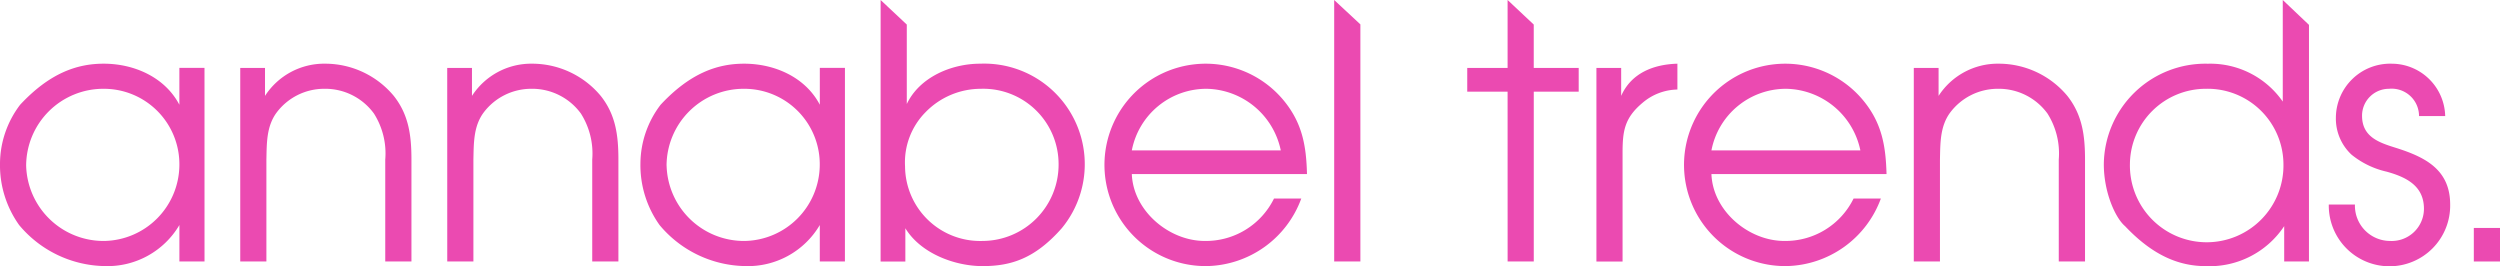
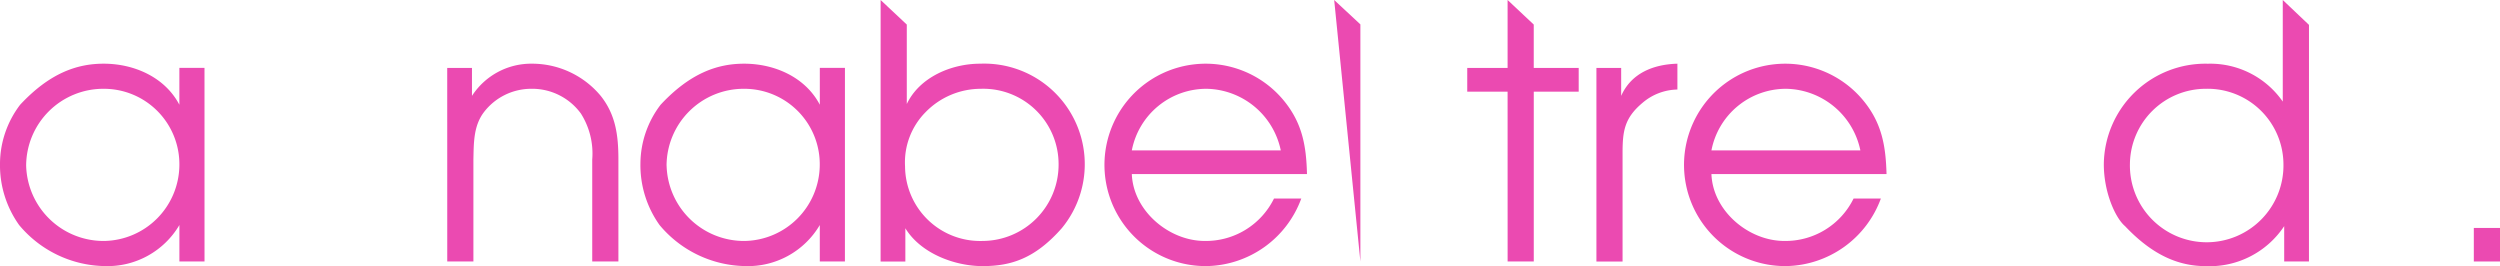
<svg xmlns="http://www.w3.org/2000/svg" width="268.703" height="28.598" viewBox="0 0 268.703 28.598">
  <g id="Group_257" data-name="Group 257" transform="translate(-140.705 -234.968)">
    <path id="Path_191" data-name="Path 191" d="M162.687,270.507h-2.7v-3.92A8.975,8.975,0,0,1,151.923,271a12.222,12.222,0,0,1-9.164-4.414,11.075,11.075,0,0,1-2.054-6.617,10.518,10.518,0,0,1,2.167-6.311c3.155-3.383,6.086-4.411,8.976-4.411,3.267,0,6.576,1.444,8.136,4.411V249.7h2.7ZM143.516,260.2a8.321,8.321,0,0,0,8.407,8.1,8.218,8.218,0,0,0,8.061-8.061,8.113,8.113,0,0,0-8.136-8.293,8.291,8.291,0,0,0-8.332,8.253" transform="translate(0 -7.434)" fill="#eb4ab1" />
-     <path id="Path_192" data-name="Path 192" d="M194.567,249.7h2.661v3.007a7.576,7.576,0,0,1,6.461-3.461,9.6,9.6,0,0,1,7.379,3.461c1.594,2.013,1.9,4.218,1.9,6.843v10.955h-2.815V259.551a8,8,0,0,0-1.214-4.943,6.478,6.478,0,0,0-5.361-2.664,6.4,6.4,0,0,0-5.1,2.553c-1.1,1.483-1.06,3.305-1.1,5.053v10.955h-2.81Z" transform="translate(-28.04 -7.433)" fill="#eb4ab1" />
    <path id="Path_193" data-name="Path 193" d="M240.967,249.7h2.661v3.007a7.581,7.581,0,0,1,6.458-3.461,9.6,9.6,0,0,1,7.381,3.461c1.6,2.013,1.9,4.218,1.9,6.843v10.955h-2.813V259.551a8.031,8.031,0,0,0-1.216-4.943,6.481,6.481,0,0,0-5.356-2.664,6.406,6.406,0,0,0-5.1,2.553c-1.1,1.483-1.059,3.305-1.1,5.053v10.955h-2.811Z" transform="translate(-52.195 -7.433)" fill="#eb4ab1" />
    <path id="Path_194" data-name="Path 194" d="M306.258,270.507h-2.7v-3.92A8.97,8.97,0,0,1,295.5,271a12.225,12.225,0,0,1-9.167-4.414,11.076,11.076,0,0,1-2.054-6.617,10.48,10.48,0,0,1,2.172-6.311c3.155-3.383,6.084-4.411,8.971-4.411,3.273,0,6.582,1.444,8.138,4.411V249.7h2.7ZM287.092,260.2a8.322,8.322,0,0,0,8.4,8.1,8.214,8.214,0,0,0,8.06-8.061,8.109,8.109,0,0,0-8.138-8.293,8.287,8.287,0,0,0-8.326,8.253" transform="translate(-74.74 -7.434)" fill="#eb4ab1" />
    <path id="Path_195" data-name="Path 195" d="M338.132,234.969l2.813,2.639v8.542c1.37-2.891,4.8-4.336,7.878-4.336A10.812,10.812,0,0,1,357.6,259.5c-2.886,3.271-5.469,4.069-8.51,4.069-3.007,0-6.655-1.369-8.3-4.069v3.575h-2.661Zm4.831,12.056a7.661,7.661,0,0,0-2.205,5.819,8.073,8.073,0,0,0,8.33,8.022,8.2,8.2,0,0,0,8.173-8.214,8.1,8.1,0,0,0-8.367-8.14,8.288,8.288,0,0,0-5.931,2.513" transform="translate(-102.777 0)" fill="#eb4ab1" />
    <path id="Path_196" data-name="Path 196" d="M391.4,261.112c.152,3.954,3.995,7.186,7.831,7.186a8.153,8.153,0,0,0,7.452-4.562h2.931A11.037,11.037,0,0,1,399.506,271a10.877,10.877,0,1,1,8.282-17.722c1.942,2.394,2.365,4.829,2.438,7.834Zm16.01-2.548a8.3,8.3,0,0,0-7.95-6.619,8.164,8.164,0,0,0-8.06,6.619Z" transform="translate(-129.045 -7.433)" fill="#eb4ab1" />
-     <path id="Path_197" data-name="Path 197" d="M439.819,234.969l2.816,2.621v25.483h-2.816Z" transform="translate(-155.714 0)" fill="#eb4ab1" />
+     <path id="Path_197" data-name="Path 197" d="M439.819,234.969l2.816,2.621v25.483Z" transform="translate(-155.714 0)" fill="#eb4ab1" />
    <path id="Path_198" data-name="Path 198" d="M473.986,244.818h-4.337v-2.55h4.337v-7.3l2.811,2.64v4.66h4.831v2.55H476.8v18.255h-2.811Z" transform="translate(-171.243)" fill="#eb4ab1" />
    <path id="Path_199" data-name="Path 199" d="M498.61,249.7h2.66v3.007c1.1-2.474,3.5-3.387,6.044-3.461v2.777a5.936,5.936,0,0,0-3.766,1.445c-1.937,1.633-2.128,3.042-2.128,5.4v11.641H498.61Z" transform="translate(-186.32 -7.433)" fill="#eb4ab1" />
    <path id="Path_200" data-name="Path 200" d="M521.336,261.112c.146,3.954,3.987,7.186,7.83,7.186a8.15,8.15,0,0,0,7.45-4.562h2.933A11.05,11.05,0,0,1,529.43,271a10.877,10.877,0,1,1,8.289-17.722c1.942,2.394,2.357,4.829,2.437,7.834Zm16.008-2.548a8.3,8.3,0,0,0-7.95-6.619,8.157,8.157,0,0,0-8.057,6.619Z" transform="translate(-196.684 -7.433)" fill="#eb4ab1" />
-     <path id="Path_201" data-name="Path 201" d="M569.762,249.7h2.664v3.007a7.575,7.575,0,0,1,6.464-3.461,9.6,9.6,0,0,1,7.376,3.461c1.591,2.013,1.9,4.218,1.9,6.843v10.955h-2.822V259.551a8.028,8.028,0,0,0-1.211-4.943,6.479,6.479,0,0,0-5.359-2.664,6.4,6.4,0,0,0-5.1,2.553c-1.1,1.483-1.06,3.305-1.1,5.053v10.955h-2.813Z" transform="translate(-223.36 -7.433)" fill="#eb4ab1" />
    <path id="Path_202" data-name="Path 202" d="M634.412,263.073H631.75v-3.8a9.621,9.621,0,0,1-8.407,4.3c-3,0-5.782-1.22-8.7-4.3-1.032-.874-2.28-3.612-2.28-6.656a10.922,10.922,0,0,1,11.175-10.8,9.492,9.492,0,0,1,8.059,4.069V234.969l2.818,2.674Zm-11.069-18.562a8.163,8.163,0,0,0-8.174,8.062,8.252,8.252,0,1,0,16.5,0,8.151,8.151,0,0,0-8.329-8.062" transform="translate(-245.537 0)" fill="#eb4ab1" />
-     <path id="Path_203" data-name="Path 203" d="M665.6,264.383a3.788,3.788,0,0,0,3.771,3.916,3.466,3.466,0,0,0,3.646-3.458c0-2.509-1.978-3.427-4.031-3.993a9.188,9.188,0,0,1-3.76-1.829,5.29,5.29,0,0,1-1.675-3.952,5.837,5.837,0,0,1,6.01-5.818,5.761,5.761,0,0,1,5.739,5.629h-2.811a2.946,2.946,0,0,0-3.236-2.932,2.89,2.89,0,0,0-2.889,2.894c0,2.28,1.824,2.89,3.654,3.458,3.115.987,5.817,2.322,5.817,6.086a6.524,6.524,0,1,1-13.046,0Z" transform="translate(-271.783 -7.434)" fill="#eb4ab1" />
    <rect id="Rectangle_71" data-name="Rectangle 71" width="2.814" height="3.605" transform="translate(406.594 259.468)" fill="#eb4ab1" />
  </g>
</svg>